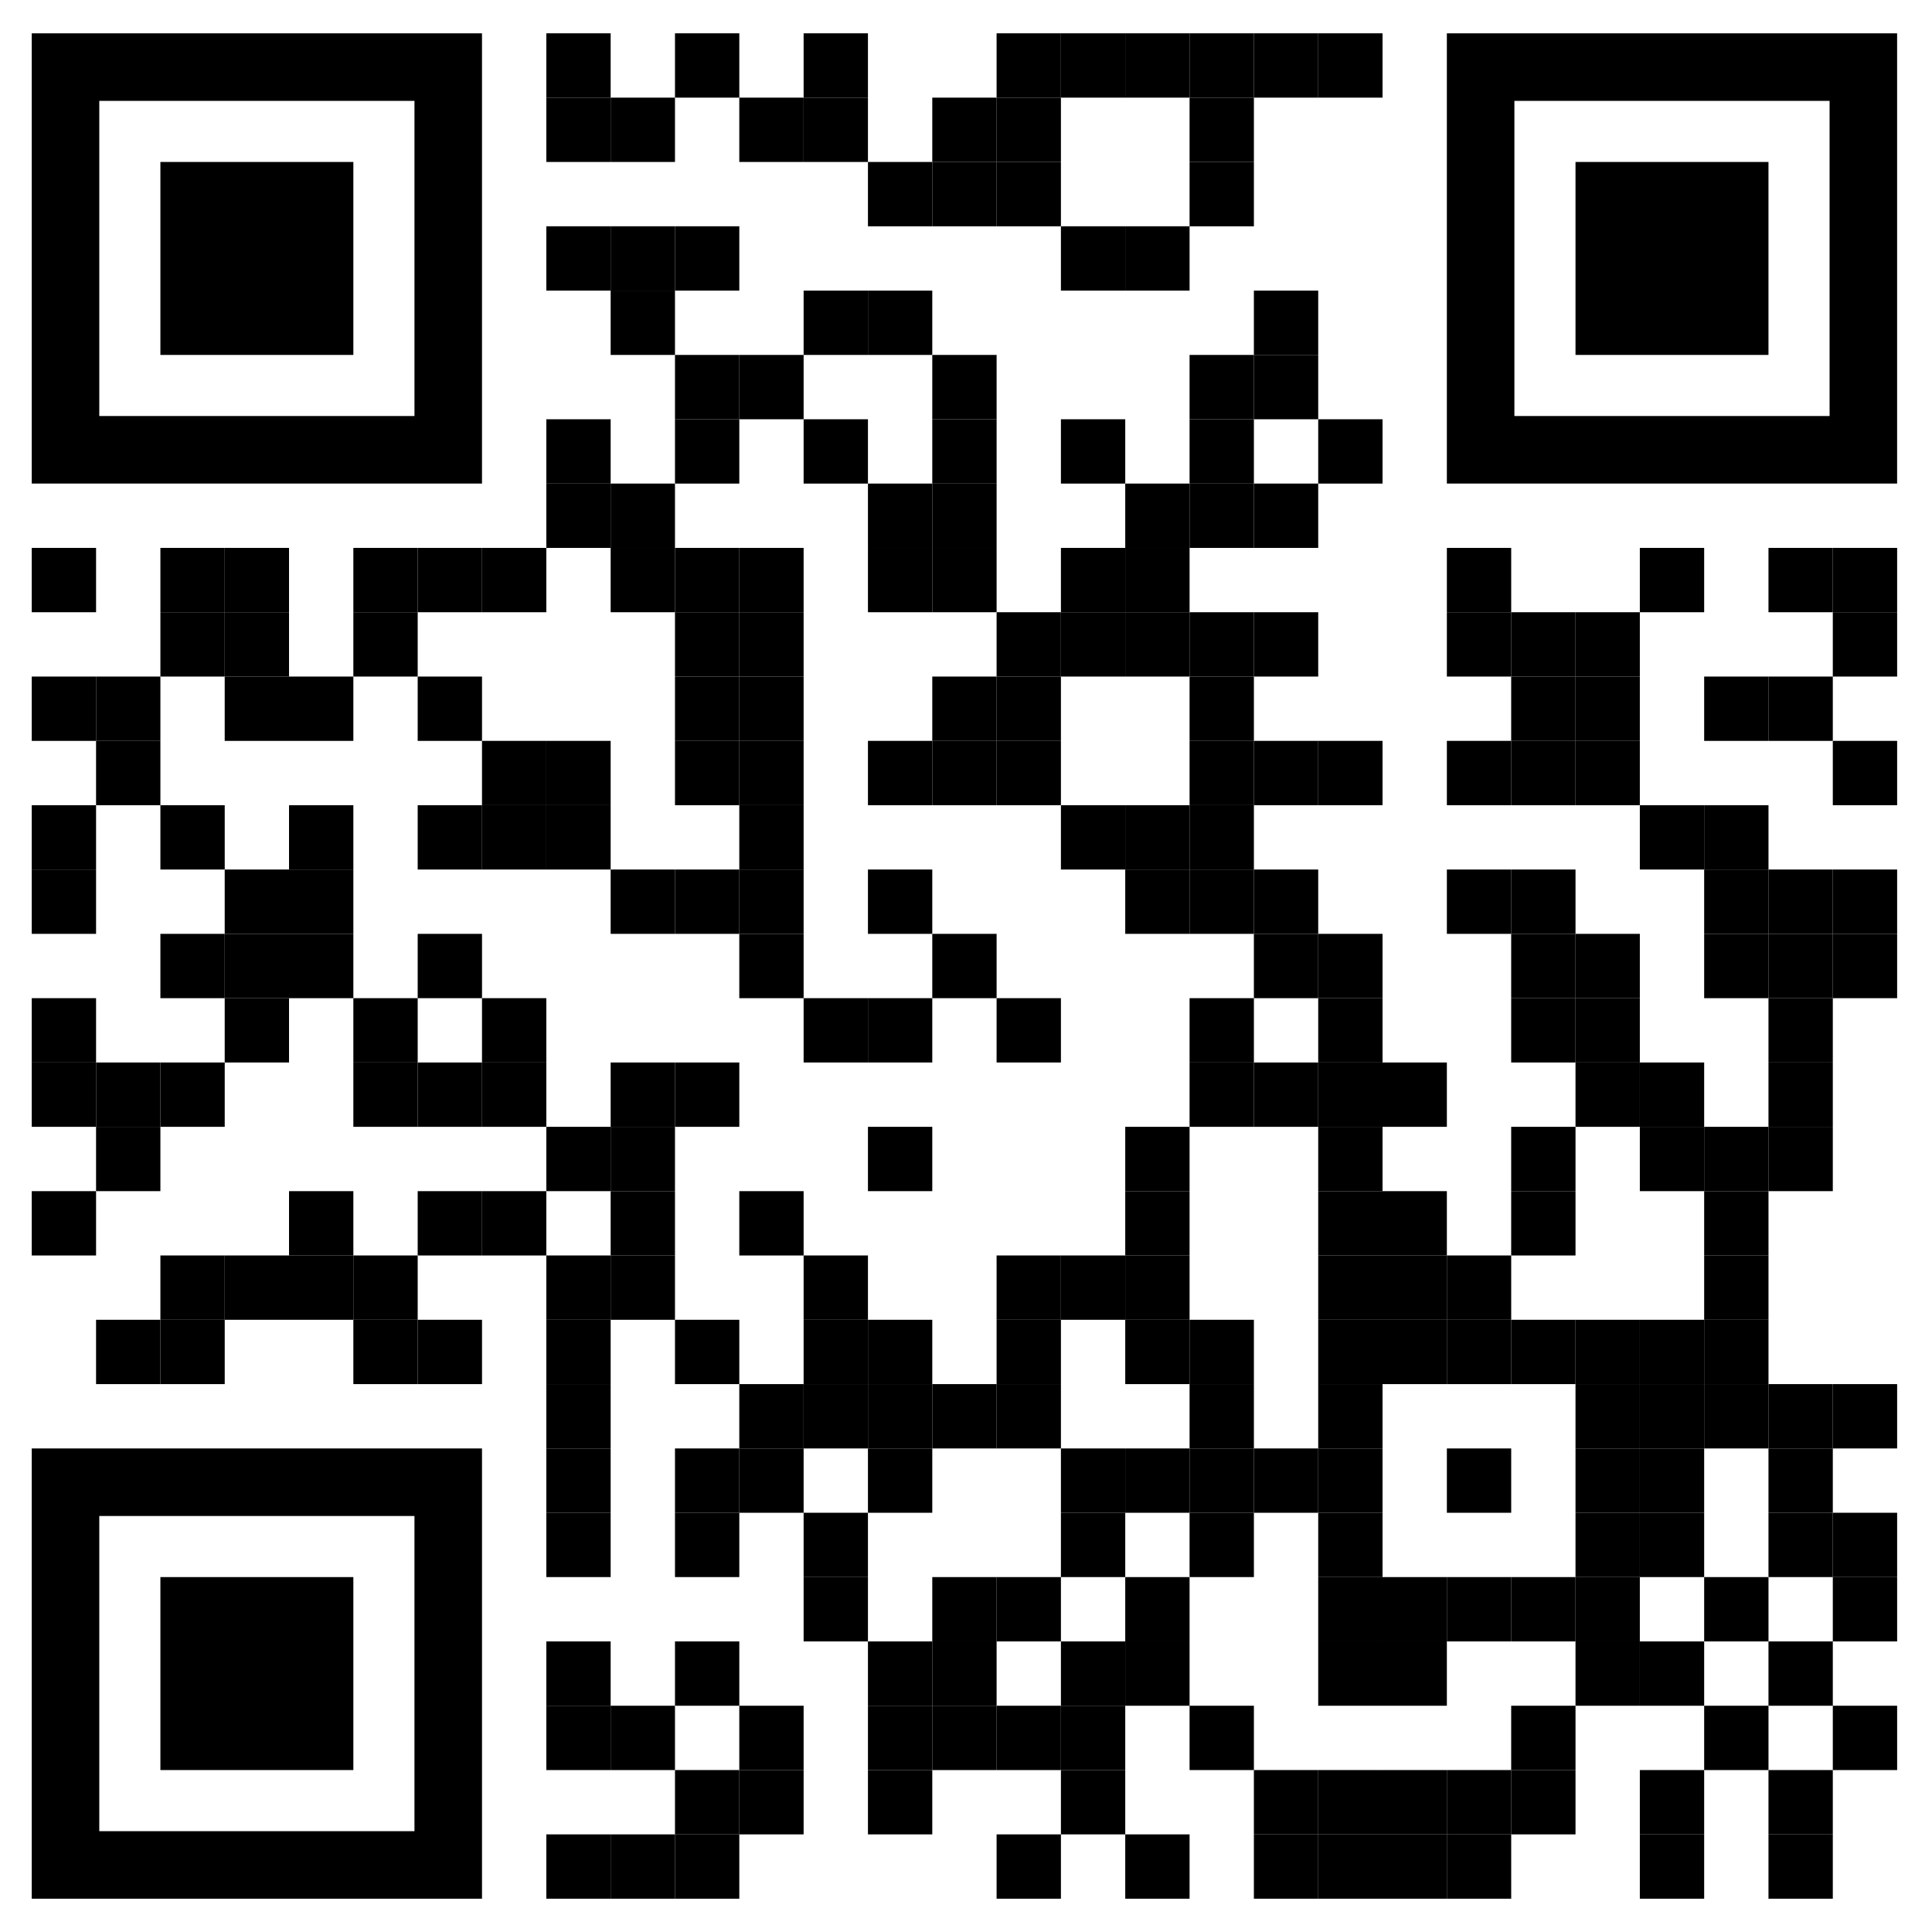
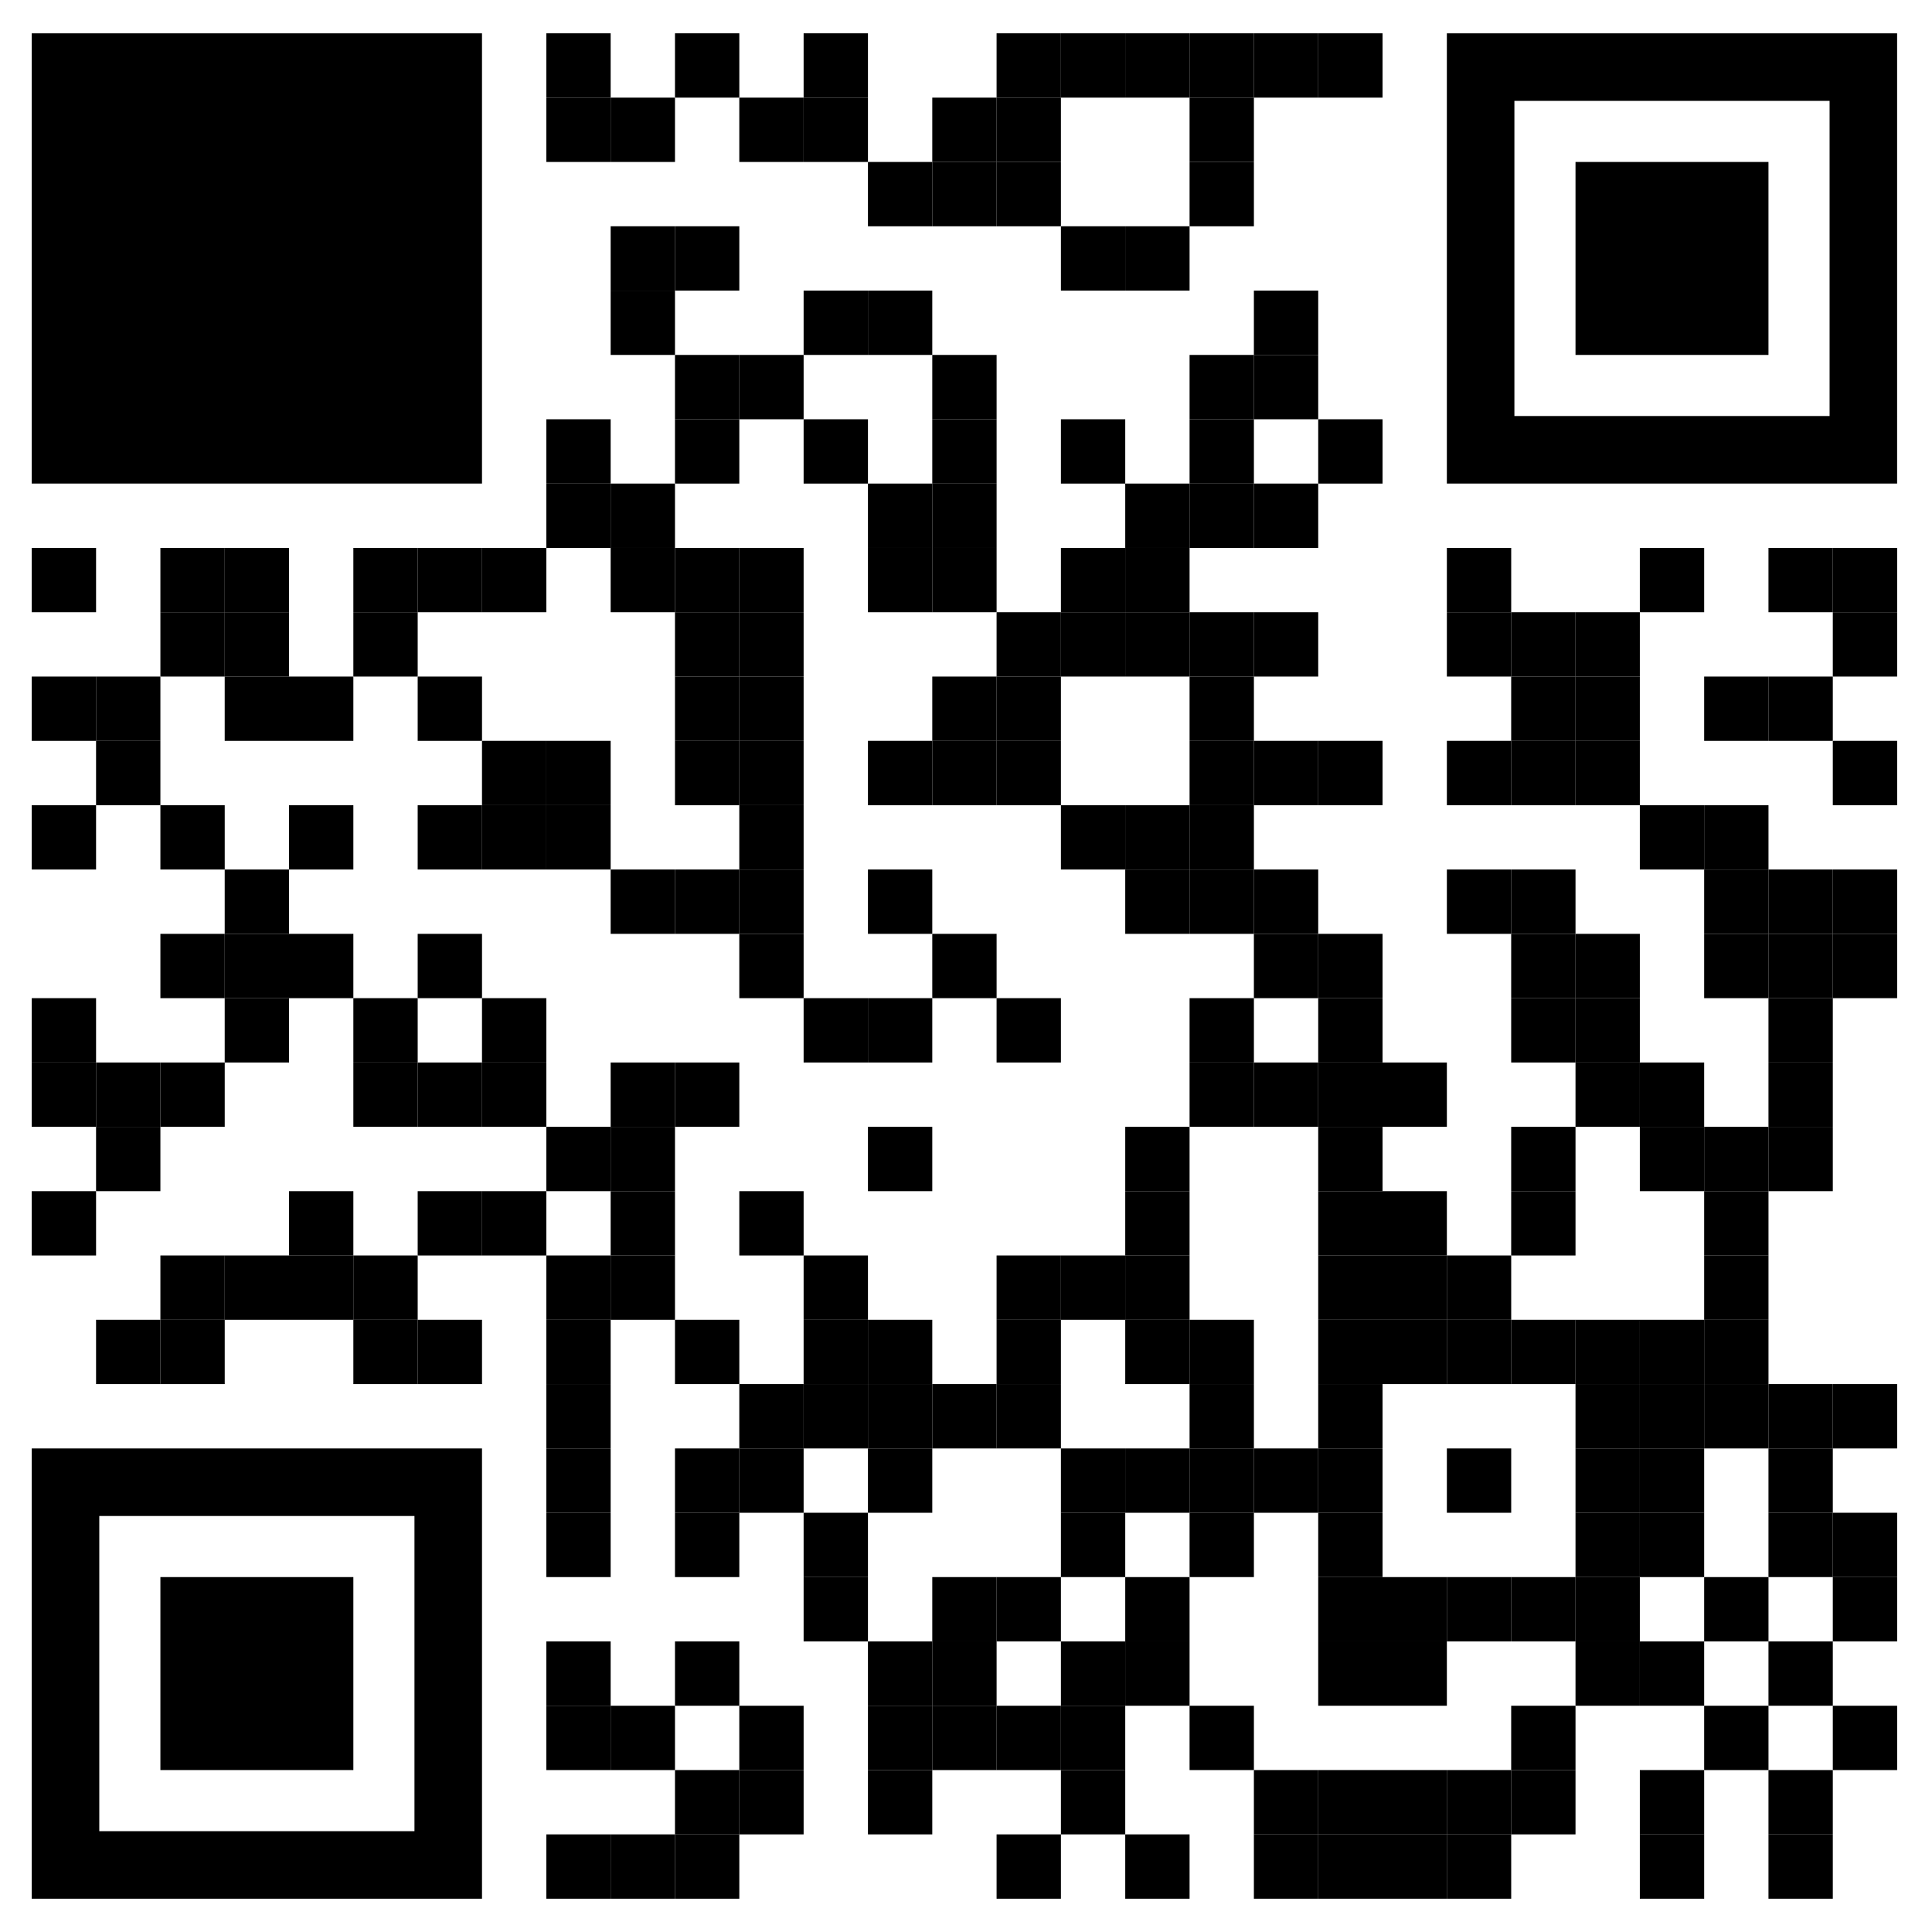
<svg xmlns="http://www.w3.org/2000/svg" id="Layer_1" data-name="Layer 1" viewBox="0 0 1080 1080">
  <defs>
    <style>
      .cls-1 {
        stroke-width: 0px;
      }
    </style>
  </defs>
  <rect class="cls-1" x="305.4" y="18.62" width="35.96" height="35.96" />
  <rect class="cls-1" x="377.32" y="18.62" width="35.96" height="35.96" />
  <rect class="cls-1" x="449.23" y="18.62" width="35.96" height="35.96" />
  <rect class="cls-1" x="557.1" y="18.62" width="35.96" height="35.96" />
  <rect class="cls-1" x="593.06" y="18.62" width="35.96" height="35.96" />
  <rect class="cls-1" x="629.02" y="18.62" width="35.96" height="35.96" />
  <rect class="cls-1" x="664.98" y="18.62" width="35.96" height="35.96" />
  <rect class="cls-1" x="700.93" y="18.62" width="35.96" height="35.96" />
  <rect class="cls-1" x="736.89" y="18.62" width="35.96" height="35.96" />
  <rect class="cls-1" x="305.4" y="54.58" width="35.96" height="35.96" />
  <rect class="cls-1" x="341.36" y="54.58" width="35.96" height="35.96" />
  <rect class="cls-1" x="413.27" y="54.58" width="35.96" height="35.96" />
  <rect class="cls-1" x="449.23" y="54.58" width="35.96" height="35.96" />
  <rect class="cls-1" x="521.15" y="54.58" width="35.96" height="35.96" />
  <rect class="cls-1" x="557.1" y="54.58" width="35.96" height="35.96" />
  <rect class="cls-1" x="664.98" y="54.58" width="35.96" height="35.96" />
  <rect class="cls-1" x="485.19" y="90.54" width="35.96" height="35.96" />
  <rect class="cls-1" x="521.15" y="90.54" width="35.96" height="35.96" />
  <rect class="cls-1" x="557.1" y="90.54" width="35.96" height="35.96" />
  <rect class="cls-1" x="664.98" y="90.54" width="35.96" height="35.96" />
-   <rect class="cls-1" x="305.4" y="126.49" width="35.96" height="35.96" />
  <rect class="cls-1" x="341.36" y="126.49" width="35.96" height="35.96" />
  <rect class="cls-1" x="377.32" y="126.49" width="35.96" height="35.96" />
  <rect class="cls-1" x="593.06" y="126.49" width="35.96" height="35.96" />
  <rect class="cls-1" x="629.02" y="126.49" width="35.96" height="35.96" />
  <rect class="cls-1" x="341.36" y="162.45" width="35.96" height="35.96" />
  <rect class="cls-1" x="449.23" y="162.45" width="35.96" height="35.96" />
  <rect class="cls-1" x="485.19" y="162.45" width="35.96" height="35.96" />
  <rect class="cls-1" x="700.93" y="162.45" width="35.96" height="35.96" />
  <rect class="cls-1" x="377.32" y="198.41" width="35.96" height="35.96" />
  <rect class="cls-1" x="413.27" y="198.41" width="35.96" height="35.96" />
  <rect class="cls-1" x="521.15" y="198.41" width="35.96" height="35.96" />
  <rect class="cls-1" x="664.98" y="198.41" width="35.96" height="35.96" />
  <rect class="cls-1" x="700.93" y="198.41" width="35.96" height="35.96" />
  <rect class="cls-1" x="305.4" y="234.37" width="35.96" height="35.96" />
  <rect class="cls-1" x="377.32" y="234.37" width="35.96" height="35.96" />
  <rect class="cls-1" x="449.23" y="234.37" width="35.96" height="35.96" />
  <rect class="cls-1" x="521.15" y="234.37" width="35.96" height="35.96" />
  <rect class="cls-1" x="593.06" y="234.37" width="35.96" height="35.96" />
  <rect class="cls-1" x="664.98" y="234.37" width="35.96" height="35.96" />
  <rect class="cls-1" x="736.89" y="234.37" width="35.96" height="35.96" />
  <rect class="cls-1" x="305.4" y="270.32" width="35.96" height="35.96" />
  <rect class="cls-1" x="341.36" y="270.32" width="35.96" height="35.96" />
  <rect class="cls-1" x="485.19" y="270.32" width="35.96" height="35.96" />
  <rect class="cls-1" x="521.15" y="270.32" width="35.96" height="35.96" />
  <rect class="cls-1" x="629.02" y="270.32" width="35.96" height="35.96" />
  <rect class="cls-1" x="664.98" y="270.32" width="35.96" height="35.96" />
  <rect class="cls-1" x="700.93" y="270.32" width="35.96" height="35.96" />
  <rect class="cls-1" x="17.74" y="306.28" width="35.96" height="35.96" />
  <rect class="cls-1" x="89.66" y="306.28" width="35.96" height="35.96" />
  <rect class="cls-1" x="125.61" y="306.28" width="35.96" height="35.96" />
  <rect class="cls-1" x="197.53" y="306.28" width="35.96" height="35.96" />
  <rect class="cls-1" x="233.49" y="306.28" width="35.96" height="35.96" />
  <rect class="cls-1" x="269.44" y="306.28" width="35.96" height="35.96" />
  <rect class="cls-1" x="341.36" y="306.28" width="35.96" height="35.96" />
  <rect class="cls-1" x="377.32" y="306.28" width="35.96" height="35.96" />
  <rect class="cls-1" x="413.27" y="306.28" width="35.96" height="35.96" />
  <rect class="cls-1" x="485.19" y="306.28" width="35.96" height="35.96" />
  <rect class="cls-1" x="521.15" y="306.28" width="35.96" height="35.96" />
  <rect class="cls-1" x="593.06" y="306.28" width="35.96" height="35.96" />
  <rect class="cls-1" x="629.02" y="306.28" width="35.96" height="35.96" />
  <rect class="cls-1" x="808.81" y="306.28" width="35.96" height="35.96" />
  <rect class="cls-1" x="916.68" y="306.28" width="35.96" height="35.96" />
  <rect class="cls-1" x="988.59" y="306.28" width="35.96" height="35.96" />
  <rect class="cls-1" x="1024.55" y="306.28" width="35.96" height="35.96" />
  <rect class="cls-1" x="89.66" y="342.24" width="35.96" height="35.96" />
  <rect class="cls-1" x="125.61" y="342.24" width="35.96" height="35.96" />
  <rect class="cls-1" x="197.53" y="342.24" width="35.96" height="35.96" />
  <rect class="cls-1" x="377.32" y="342.24" width="35.96" height="35.96" />
  <rect class="cls-1" x="413.27" y="342.24" width="35.96" height="35.96" />
  <rect class="cls-1" x="557.1" y="342.24" width="35.96" height="35.96" />
  <rect class="cls-1" x="593.06" y="342.24" width="35.96" height="35.96" />
  <rect class="cls-1" x="629.02" y="342.24" width="35.96" height="35.96" />
  <rect class="cls-1" x="664.98" y="342.24" width="35.96" height="35.96" />
  <rect class="cls-1" x="700.93" y="342.24" width="35.96" height="35.96" />
  <rect class="cls-1" x="808.81" y="342.24" width="35.96" height="35.96" />
  <rect class="cls-1" x="844.76" y="342.24" width="35.96" height="35.96" />
  <rect class="cls-1" x="880.72" y="342.24" width="35.96" height="35.96" />
  <rect class="cls-1" x="1024.55" y="342.24" width="35.96" height="35.96" />
  <rect class="cls-1" x="17.74" y="378.2" width="35.96" height="35.96" />
  <rect class="cls-1" x="53.7" y="378.2" width="35.96" height="35.96" />
  <rect class="cls-1" x="125.61" y="378.2" width="35.96" height="35.96" />
  <rect class="cls-1" x="161.57" y="378.2" width="35.96" height="35.96" />
  <rect class="cls-1" x="233.49" y="378.2" width="35.96" height="35.96" />
  <rect class="cls-1" x="377.32" y="378.2" width="35.96" height="35.96" />
  <rect class="cls-1" x="413.27" y="378.2" width="35.96" height="35.96" />
  <rect class="cls-1" x="521.15" y="378.2" width="35.96" height="35.96" />
  <rect class="cls-1" x="557.1" y="378.2" width="35.96" height="35.96" />
  <rect class="cls-1" x="664.98" y="378.2" width="35.96" height="35.96" />
  <rect class="cls-1" x="844.76" y="378.2" width="35.96" height="35.96" />
  <rect class="cls-1" x="880.72" y="378.2" width="35.96" height="35.96" />
  <rect class="cls-1" x="952.64" y="378.2" width="35.96" height="35.96" />
  <rect class="cls-1" x="988.59" y="378.2" width="35.96" height="35.96" />
  <rect class="cls-1" x="53.7" y="414.15" width="35.96" height="35.96" />
  <rect class="cls-1" x="269.44" y="414.15" width="35.96" height="35.96" />
  <rect class="cls-1" x="305.4" y="414.15" width="35.96" height="35.96" />
  <rect class="cls-1" x="377.32" y="414.15" width="35.96" height="35.96" />
  <rect class="cls-1" x="413.27" y="414.15" width="35.96" height="35.96" />
  <rect class="cls-1" x="485.19" y="414.15" width="35.96" height="35.96" />
  <rect class="cls-1" x="521.15" y="414.15" width="35.96" height="35.96" />
  <rect class="cls-1" x="557.1" y="414.15" width="35.96" height="35.96" />
  <rect class="cls-1" x="664.98" y="414.15" width="35.96" height="35.96" />
  <rect class="cls-1" x="700.93" y="414.15" width="35.96" height="35.96" />
  <rect class="cls-1" x="736.89" y="414.15" width="35.96" height="35.96" />
  <rect class="cls-1" x="808.81" y="414.15" width="35.96" height="35.96" />
  <rect class="cls-1" x="844.76" y="414.15" width="35.96" height="35.96" />
  <rect class="cls-1" x="880.72" y="414.15" width="35.96" height="35.96" />
  <rect class="cls-1" x="1024.55" y="414.15" width="35.96" height="35.96" />
  <rect class="cls-1" x="17.74" y="450.11" width="35.96" height="35.96" />
  <rect class="cls-1" x="89.66" y="450.11" width="35.96" height="35.96" />
  <rect class="cls-1" x="161.57" y="450.11" width="35.96" height="35.96" />
  <rect class="cls-1" x="233.49" y="450.11" width="35.96" height="35.96" />
  <rect class="cls-1" x="269.44" y="450.11" width="35.96" height="35.96" />
  <rect class="cls-1" x="305.4" y="450.11" width="35.96" height="35.96" />
  <rect class="cls-1" x="413.27" y="450.11" width="35.96" height="35.96" />
  <rect class="cls-1" x="593.06" y="450.11" width="35.96" height="35.96" />
  <rect class="cls-1" x="629.02" y="450.11" width="35.96" height="35.96" />
  <rect class="cls-1" x="664.98" y="450.11" width="35.96" height="35.96" />
  <rect class="cls-1" x="916.68" y="450.11" width="35.96" height="35.96" />
  <rect class="cls-1" x="952.64" y="450.11" width="35.96" height="35.96" />
-   <rect class="cls-1" x="17.74" y="486.07" width="35.96" height="35.96" />
  <rect class="cls-1" x="125.61" y="486.07" width="35.96" height="35.96" />
-   <rect class="cls-1" x="161.57" y="486.07" width="35.96" height="35.96" />
  <rect class="cls-1" x="341.36" y="486.07" width="35.96" height="35.96" />
  <rect class="cls-1" x="377.32" y="486.07" width="35.96" height="35.96" />
  <rect class="cls-1" x="413.27" y="486.07" width="35.96" height="35.96" />
  <rect class="cls-1" x="485.19" y="486.07" width="35.96" height="35.96" />
  <rect class="cls-1" x="629.02" y="486.07" width="35.96" height="35.96" />
  <rect class="cls-1" x="664.98" y="486.07" width="35.96" height="35.96" />
  <rect class="cls-1" x="700.93" y="486.07" width="35.96" height="35.96" />
  <rect class="cls-1" x="808.81" y="486.07" width="35.96" height="35.96" />
  <rect class="cls-1" x="844.76" y="486.07" width="35.96" height="35.96" />
  <rect class="cls-1" x="952.64" y="486.07" width="35.96" height="35.96" />
  <rect class="cls-1" x="988.59" y="486.07" width="35.96" height="35.96" />
  <rect class="cls-1" x="1024.55" y="486.07" width="35.96" height="35.96" />
  <rect class="cls-1" x="89.66" y="522.03" width="35.96" height="35.96" />
  <rect class="cls-1" x="125.61" y="522.03" width="35.96" height="35.96" />
  <rect class="cls-1" x="161.57" y="522.03" width="35.96" height="35.96" />
  <rect class="cls-1" x="233.49" y="522.03" width="35.96" height="35.96" />
  <rect class="cls-1" x="413.27" y="522.03" width="35.96" height="35.96" />
  <rect class="cls-1" x="521.15" y="522.03" width="35.96" height="35.96" />
  <rect class="cls-1" x="700.93" y="522.03" width="35.96" height="35.96" />
  <rect class="cls-1" x="736.89" y="522.03" width="35.96" height="35.96" />
  <rect class="cls-1" x="844.76" y="522.03" width="35.96" height="35.96" />
  <rect class="cls-1" x="880.72" y="522.03" width="35.96" height="35.96" />
  <rect class="cls-1" x="952.64" y="522.03" width="35.96" height="35.96" />
  <rect class="cls-1" x="988.59" y="522.03" width="35.96" height="35.96" />
  <rect class="cls-1" x="1024.55" y="522.03" width="35.96" height="35.96" />
  <rect class="cls-1" x="17.74" y="557.98" width="35.96" height="35.96" />
  <rect class="cls-1" x="125.61" y="557.98" width="35.96" height="35.96" />
  <rect class="cls-1" x="197.53" y="557.98" width="35.96" height="35.96" />
  <rect class="cls-1" x="269.44" y="557.98" width="35.96" height="35.96" />
  <rect class="cls-1" x="449.23" y="557.98" width="35.96" height="35.96" />
  <rect class="cls-1" x="485.19" y="557.98" width="35.96" height="35.96" />
  <rect class="cls-1" x="557.1" y="557.98" width="35.96" height="35.96" />
  <rect class="cls-1" x="664.98" y="557.98" width="35.96" height="35.96" />
  <rect class="cls-1" x="736.89" y="557.98" width="35.96" height="35.96" />
  <rect class="cls-1" x="844.76" y="557.98" width="35.96" height="35.96" />
  <rect class="cls-1" x="880.72" y="557.98" width="35.96" height="35.96" />
  <rect class="cls-1" x="988.59" y="557.98" width="35.96" height="35.96" />
  <rect class="cls-1" x="17.74" y="593.94" width="35.96" height="35.96" />
  <rect class="cls-1" x="53.7" y="593.94" width="35.96" height="35.96" />
  <rect class="cls-1" x="89.66" y="593.94" width="35.96" height="35.96" />
  <rect class="cls-1" x="197.53" y="593.94" width="35.96" height="35.96" />
  <rect class="cls-1" x="233.49" y="593.94" width="35.96" height="35.96" />
  <rect class="cls-1" x="269.44" y="593.94" width="35.96" height="35.96" />
  <rect class="cls-1" x="341.36" y="593.94" width="35.96" height="35.96" />
  <rect class="cls-1" x="377.32" y="593.94" width="35.96" height="35.96" />
  <rect class="cls-1" x="664.98" y="593.94" width="35.96" height="35.96" />
  <rect class="cls-1" x="700.93" y="593.94" width="35.96" height="35.96" />
  <rect class="cls-1" x="736.89" y="593.94" width="35.96" height="35.96" />
  <rect class="cls-1" x="772.85" y="593.94" width="35.96" height="35.96" />
  <rect class="cls-1" x="880.72" y="593.94" width="35.96" height="35.96" />
  <rect class="cls-1" x="916.68" y="593.94" width="35.96" height="35.96" />
  <rect class="cls-1" x="988.59" y="593.94" width="35.96" height="35.96" />
  <rect class="cls-1" x="53.7" y="629.9" width="35.96" height="35.96" />
  <rect class="cls-1" x="305.4" y="629.9" width="35.96" height="35.96" />
  <rect class="cls-1" x="341.36" y="629.9" width="35.96" height="35.96" />
  <rect class="cls-1" x="485.19" y="629.9" width="35.96" height="35.96" />
  <rect class="cls-1" x="629.02" y="629.9" width="35.96" height="35.96" />
  <rect class="cls-1" x="736.89" y="629.9" width="35.96" height="35.96" />
  <rect class="cls-1" x="844.76" y="629.9" width="35.96" height="35.96" />
  <rect class="cls-1" x="916.68" y="629.9" width="35.96" height="35.96" />
  <rect class="cls-1" x="952.64" y="629.9" width="35.96" height="35.96" />
  <rect class="cls-1" x="988.59" y="629.9" width="35.96" height="35.96" />
  <rect class="cls-1" x="17.74" y="665.86" width="35.96" height="35.96" />
  <rect class="cls-1" x="161.57" y="665.86" width="35.96" height="35.96" />
  <rect class="cls-1" x="233.49" y="665.86" width="35.96" height="35.96" />
  <rect class="cls-1" x="269.44" y="665.86" width="35.96" height="35.96" />
  <rect class="cls-1" x="341.36" y="665.86" width="35.96" height="35.96" />
  <rect class="cls-1" x="413.27" y="665.86" width="35.96" height="35.96" />
  <rect class="cls-1" x="629.02" y="665.86" width="35.96" height="35.96" />
  <rect class="cls-1" x="736.89" y="665.86" width="35.96" height="35.96" />
  <rect class="cls-1" x="772.85" y="665.86" width="35.96" height="35.96" />
  <rect class="cls-1" x="844.76" y="665.86" width="35.96" height="35.96" />
  <rect class="cls-1" x="952.64" y="665.86" width="35.96" height="35.96" />
  <rect class="cls-1" x="89.66" y="701.81" width="35.96" height="35.96" />
  <rect class="cls-1" x="125.61" y="701.81" width="35.96" height="35.96" />
  <rect class="cls-1" x="161.57" y="701.81" width="35.96" height="35.96" />
  <rect class="cls-1" x="197.53" y="701.81" width="35.96" height="35.96" />
  <rect class="cls-1" x="305.4" y="701.81" width="35.96" height="35.96" />
  <rect class="cls-1" x="341.36" y="701.81" width="35.96" height="35.96" />
  <rect class="cls-1" x="449.23" y="701.81" width="35.96" height="35.96" />
  <rect class="cls-1" x="557.1" y="701.81" width="35.96" height="35.96" />
  <rect class="cls-1" x="593.06" y="701.81" width="35.96" height="35.96" />
  <rect class="cls-1" x="629.02" y="701.81" width="35.96" height="35.96" />
  <rect class="cls-1" x="736.89" y="701.81" width="35.96" height="35.96" />
  <rect class="cls-1" x="772.85" y="701.81" width="35.96" height="35.96" />
  <rect class="cls-1" x="808.81" y="701.81" width="35.96" height="35.96" />
  <rect class="cls-1" x="952.64" y="701.81" width="35.96" height="35.96" />
  <rect class="cls-1" x="53.7" y="737.77" width="35.96" height="35.96" />
  <rect class="cls-1" x="89.66" y="737.77" width="35.96" height="35.96" />
  <rect class="cls-1" x="197.53" y="737.77" width="35.96" height="35.96" />
  <rect class="cls-1" x="233.49" y="737.77" width="35.96" height="35.96" />
  <rect class="cls-1" x="305.4" y="737.77" width="35.96" height="35.96" />
  <rect class="cls-1" x="377.32" y="737.77" width="35.96" height="35.96" />
  <rect class="cls-1" x="449.23" y="737.77" width="35.96" height="35.96" />
  <rect class="cls-1" x="485.19" y="737.77" width="35.96" height="35.96" />
  <rect class="cls-1" x="557.1" y="737.77" width="35.96" height="35.96" />
  <rect class="cls-1" x="629.02" y="737.77" width="35.96" height="35.96" />
  <rect class="cls-1" x="664.98" y="737.77" width="35.96" height="35.96" />
  <rect class="cls-1" x="736.89" y="737.77" width="35.96" height="35.96" />
  <rect class="cls-1" x="772.85" y="737.77" width="35.96" height="35.96" />
  <rect class="cls-1" x="808.81" y="737.77" width="35.96" height="35.96" />
  <rect class="cls-1" x="844.76" y="737.77" width="35.96" height="35.96" />
  <rect class="cls-1" x="880.72" y="737.77" width="35.96" height="35.96" />
  <rect class="cls-1" x="916.68" y="737.77" width="35.96" height="35.96" />
  <rect class="cls-1" x="952.64" y="737.77" width="35.96" height="35.96" />
  <rect class="cls-1" x="305.4" y="773.73" width="35.96" height="35.96" />
  <rect class="cls-1" x="413.27" y="773.73" width="35.96" height="35.96" />
  <rect class="cls-1" x="449.23" y="773.73" width="35.96" height="35.96" />
  <rect class="cls-1" x="485.19" y="773.73" width="35.96" height="35.96" />
  <rect class="cls-1" x="521.15" y="773.73" width="35.96" height="35.96" />
  <rect class="cls-1" x="557.1" y="773.73" width="35.96" height="35.96" />
  <rect class="cls-1" x="664.98" y="773.73" width="35.96" height="35.96" />
  <rect class="cls-1" x="736.89" y="773.73" width="35.96" height="35.96" />
  <rect class="cls-1" x="880.72" y="773.73" width="35.96" height="35.96" />
  <rect class="cls-1" x="916.68" y="773.73" width="35.96" height="35.96" />
  <rect class="cls-1" x="952.64" y="773.73" width="35.96" height="35.96" />
  <rect class="cls-1" x="988.59" y="773.73" width="35.96" height="35.96" />
  <rect class="cls-1" x="1024.55" y="773.73" width="35.96" height="35.96" />
  <rect class="cls-1" x="305.4" y="809.69" width="35.96" height="35.96" />
  <rect class="cls-1" x="377.32" y="809.69" width="35.96" height="35.96" />
  <rect class="cls-1" x="413.27" y="809.69" width="35.96" height="35.96" />
  <rect class="cls-1" x="485.19" y="809.69" width="35.96" height="35.96" />
  <rect class="cls-1" x="593.06" y="809.69" width="35.96" height="35.96" />
  <rect class="cls-1" x="629.02" y="809.69" width="35.96" height="35.96" />
  <rect class="cls-1" x="664.98" y="809.69" width="35.96" height="35.96" />
  <rect class="cls-1" x="700.93" y="809.69" width="35.96" height="35.96" />
  <rect class="cls-1" x="736.89" y="809.69" width="35.96" height="35.96" />
  <rect class="cls-1" x="808.81" y="809.69" width="35.96" height="35.96" />
  <rect class="cls-1" x="880.72" y="809.69" width="35.96" height="35.96" />
  <rect class="cls-1" x="916.68" y="809.69" width="35.96" height="35.96" />
  <rect class="cls-1" x="988.59" y="809.69" width="35.96" height="35.96" />
  <rect class="cls-1" x="305.4" y="845.64" width="35.96" height="35.96" />
  <rect class="cls-1" x="377.32" y="845.64" width="35.96" height="35.96" />
  <rect class="cls-1" x="449.23" y="845.64" width="35.96" height="35.96" />
  <rect class="cls-1" x="593.06" y="845.64" width="35.96" height="35.96" />
  <rect class="cls-1" x="664.98" y="845.64" width="35.96" height="35.96" />
  <rect class="cls-1" x="736.89" y="845.64" width="35.96" height="35.96" />
  <rect class="cls-1" x="880.72" y="845.64" width="35.96" height="35.96" />
  <rect class="cls-1" x="916.68" y="845.64" width="35.96" height="35.96" />
  <rect class="cls-1" x="988.59" y="845.64" width="35.96" height="35.96" />
  <rect class="cls-1" x="1024.55" y="845.64" width="35.96" height="35.96" />
  <rect class="cls-1" x="449.23" y="881.6" width="35.96" height="35.96" />
  <rect class="cls-1" x="521.15" y="881.6" width="35.96" height="35.96" />
  <rect class="cls-1" x="557.1" y="881.6" width="35.96" height="35.96" />
  <rect class="cls-1" x="629.02" y="881.6" width="35.96" height="35.96" />
  <rect class="cls-1" x="736.89" y="881.6" width="35.96" height="35.96" />
  <rect class="cls-1" x="772.85" y="881.6" width="35.96" height="35.96" />
  <rect class="cls-1" x="808.81" y="881.6" width="35.96" height="35.96" />
  <rect class="cls-1" x="844.76" y="881.6" width="35.96" height="35.96" />
  <rect class="cls-1" x="880.72" y="881.6" width="35.96" height="35.96" />
  <rect class="cls-1" x="952.64" y="881.6" width="35.96" height="35.96" />
  <rect class="cls-1" x="1024.55" y="881.6" width="35.96" height="35.96" />
  <rect class="cls-1" x="305.4" y="917.56" width="35.96" height="35.96" />
  <rect class="cls-1" x="377.32" y="917.56" width="35.96" height="35.96" />
  <rect class="cls-1" x="485.19" y="917.56" width="35.96" height="35.96" />
  <rect class="cls-1" x="521.15" y="917.56" width="35.96" height="35.96" />
  <rect class="cls-1" x="593.06" y="917.56" width="35.96" height="35.96" />
  <rect class="cls-1" x="629.02" y="917.56" width="35.96" height="35.96" />
  <rect class="cls-1" x="736.89" y="917.56" width="35.96" height="35.96" />
  <rect class="cls-1" x="772.85" y="917.56" width="35.96" height="35.96" />
  <rect class="cls-1" x="880.72" y="917.56" width="35.96" height="35.96" />
  <rect class="cls-1" x="916.68" y="917.56" width="35.96" height="35.96" />
  <rect class="cls-1" x="988.59" y="917.56" width="35.96" height="35.96" />
  <rect class="cls-1" x="305.4" y="953.52" width="35.96" height="35.96" />
  <rect class="cls-1" x="341.36" y="953.52" width="35.96" height="35.96" />
  <rect class="cls-1" x="413.27" y="953.52" width="35.96" height="35.96" />
  <rect class="cls-1" x="485.19" y="953.52" width="35.96" height="35.96" />
  <rect class="cls-1" x="521.15" y="953.52" width="35.96" height="35.96" />
  <rect class="cls-1" x="557.1" y="953.52" width="35.96" height="35.96" />
  <rect class="cls-1" x="593.06" y="953.52" width="35.96" height="35.96" />
  <rect class="cls-1" x="664.98" y="953.52" width="35.96" height="35.96" />
  <rect class="cls-1" x="844.76" y="953.52" width="35.96" height="35.96" />
  <rect class="cls-1" x="952.64" y="953.52" width="35.96" height="35.96" />
  <rect class="cls-1" x="1024.55" y="953.52" width="35.96" height="35.96" />
  <rect class="cls-1" x="377.32" y="989.47" width="35.96" height="35.96" />
  <rect class="cls-1" x="413.27" y="989.47" width="35.96" height="35.96" />
  <rect class="cls-1" x="485.19" y="989.47" width="35.96" height="35.96" />
  <rect class="cls-1" x="593.06" y="989.47" width="35.96" height="35.96" />
  <rect class="cls-1" x="700.93" y="989.47" width="35.96" height="35.96" />
  <rect class="cls-1" x="736.89" y="989.47" width="35.96" height="35.96" />
  <rect class="cls-1" x="772.85" y="989.47" width="35.96" height="35.96" />
  <rect class="cls-1" x="808.81" y="989.47" width="35.96" height="35.96" />
  <rect class="cls-1" x="844.76" y="989.47" width="35.96" height="35.96" />
  <rect class="cls-1" x="916.68" y="989.47" width="35.96" height="35.96" />
  <rect class="cls-1" x="988.59" y="989.47" width="35.96" height="35.96" />
  <rect class="cls-1" x="305.4" y="1025.43" width="35.96" height="35.96" />
  <rect class="cls-1" x="341.36" y="1025.43" width="35.96" height="35.96" />
  <rect class="cls-1" x="377.32" y="1025.43" width="35.96" height="35.96" />
  <rect class="cls-1" x="557.1" y="1025.43" width="35.96" height="35.96" />
  <rect class="cls-1" x="629.02" y="1025.43" width="35.96" height="35.96" />
  <rect class="cls-1" x="700.93" y="1025.43" width="35.96" height="35.96" />
  <rect class="cls-1" x="736.89" y="1025.43" width="35.96" height="35.96" />
  <rect class="cls-1" x="772.85" y="1025.43" width="35.96" height="35.96" />
  <rect class="cls-1" x="808.81" y="1025.43" width="35.96" height="35.96" />
  <rect class="cls-1" x="916.68" y="1025.43" width="35.96" height="35.96" />
  <rect class="cls-1" x="988.59" y="1025.43" width="35.96" height="35.96" />
-   <path class="cls-1" d="m231.69,18.62H17.74v251.7h251.7V18.62h-37.75Zm0,213.95H55.5V56.38h176.19v176.19Zm0,0" />
+   <path class="cls-1" d="m231.69,18.62H17.74v251.7h251.7V18.62h-37.75Zm0,213.95H55.5h176.19v176.19Zm0,0" />
  <path class="cls-1" d="m1022.75,18.62h-213.95v251.7h251.7V18.62h-37.75Zm0,213.95h-176.19V56.38h176.19v176.19Zm0,0" />
  <path class="cls-1" d="m231.69,809.69H17.74v251.7h251.7v-251.7h-37.75Zm0,213.95H55.5v-176.19h176.19v176.19Zm0,0" />
  <rect class="cls-1" x="89.66" y="90.54" width="107.87" height="107.87" />
  <rect class="cls-1" x="880.72" y="90.54" width="107.87" height="107.87" />
  <rect class="cls-1" x="89.66" y="881.6" width="107.87" height="107.87" />
</svg>